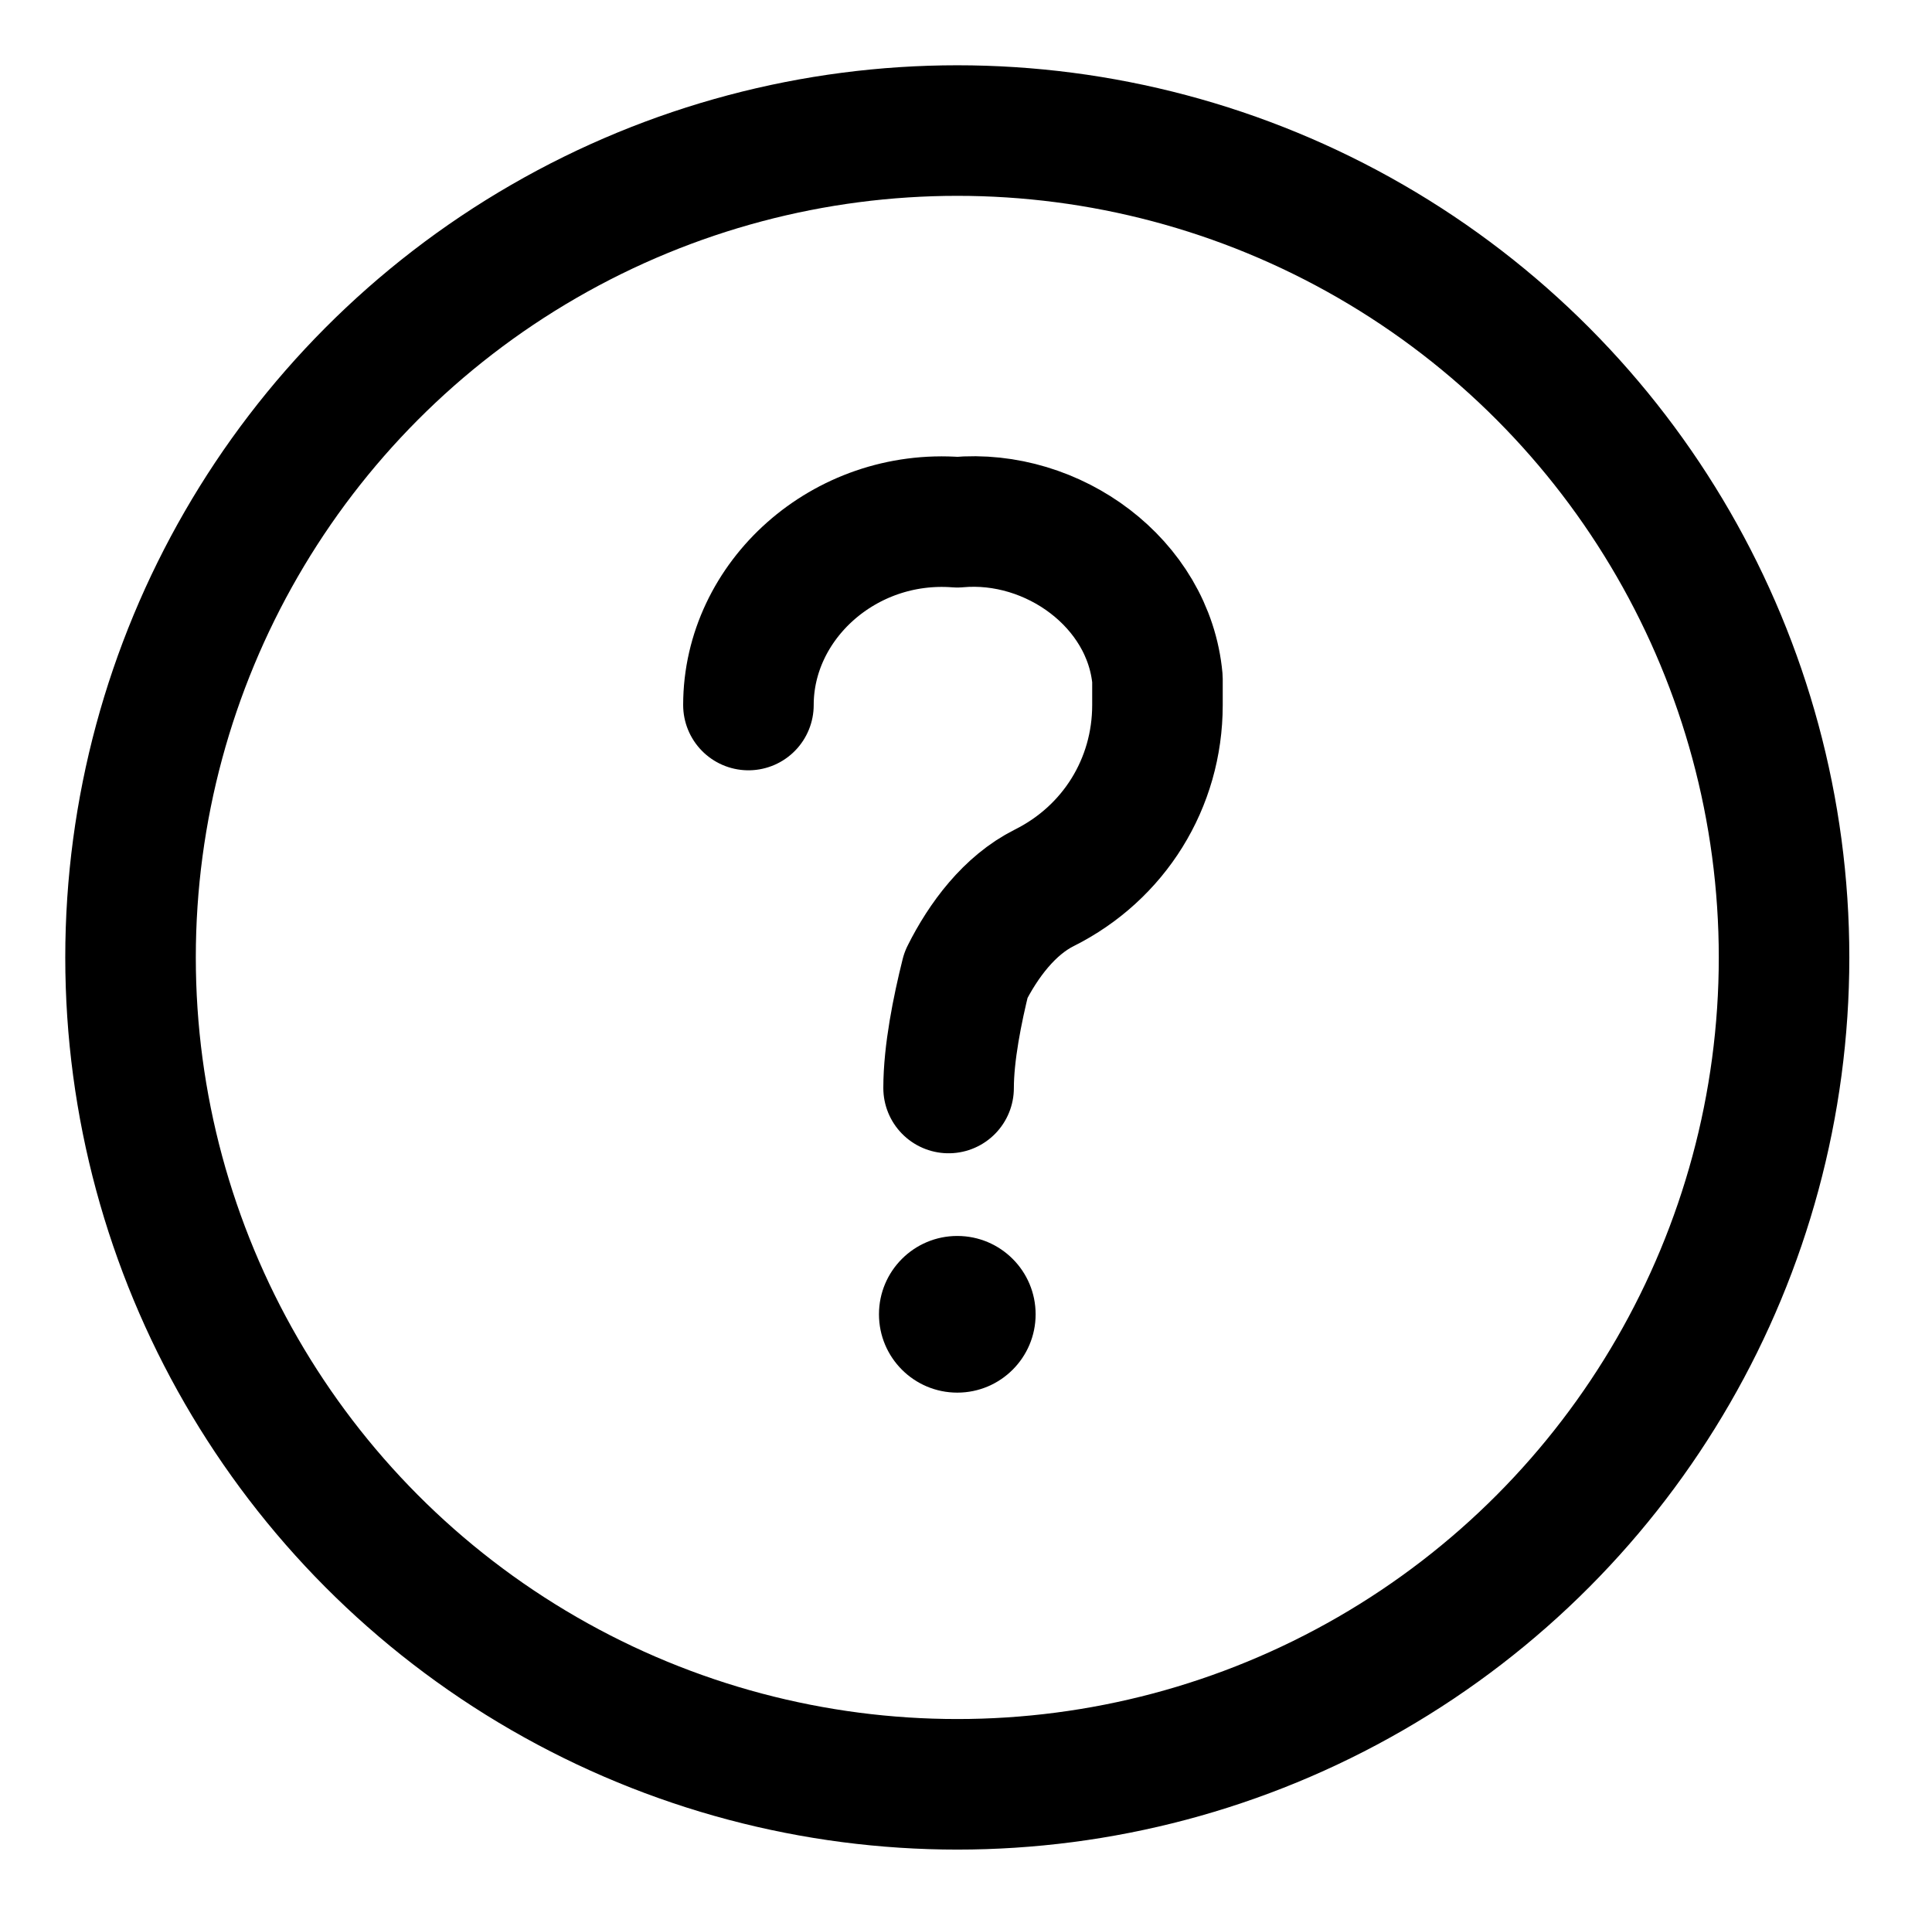
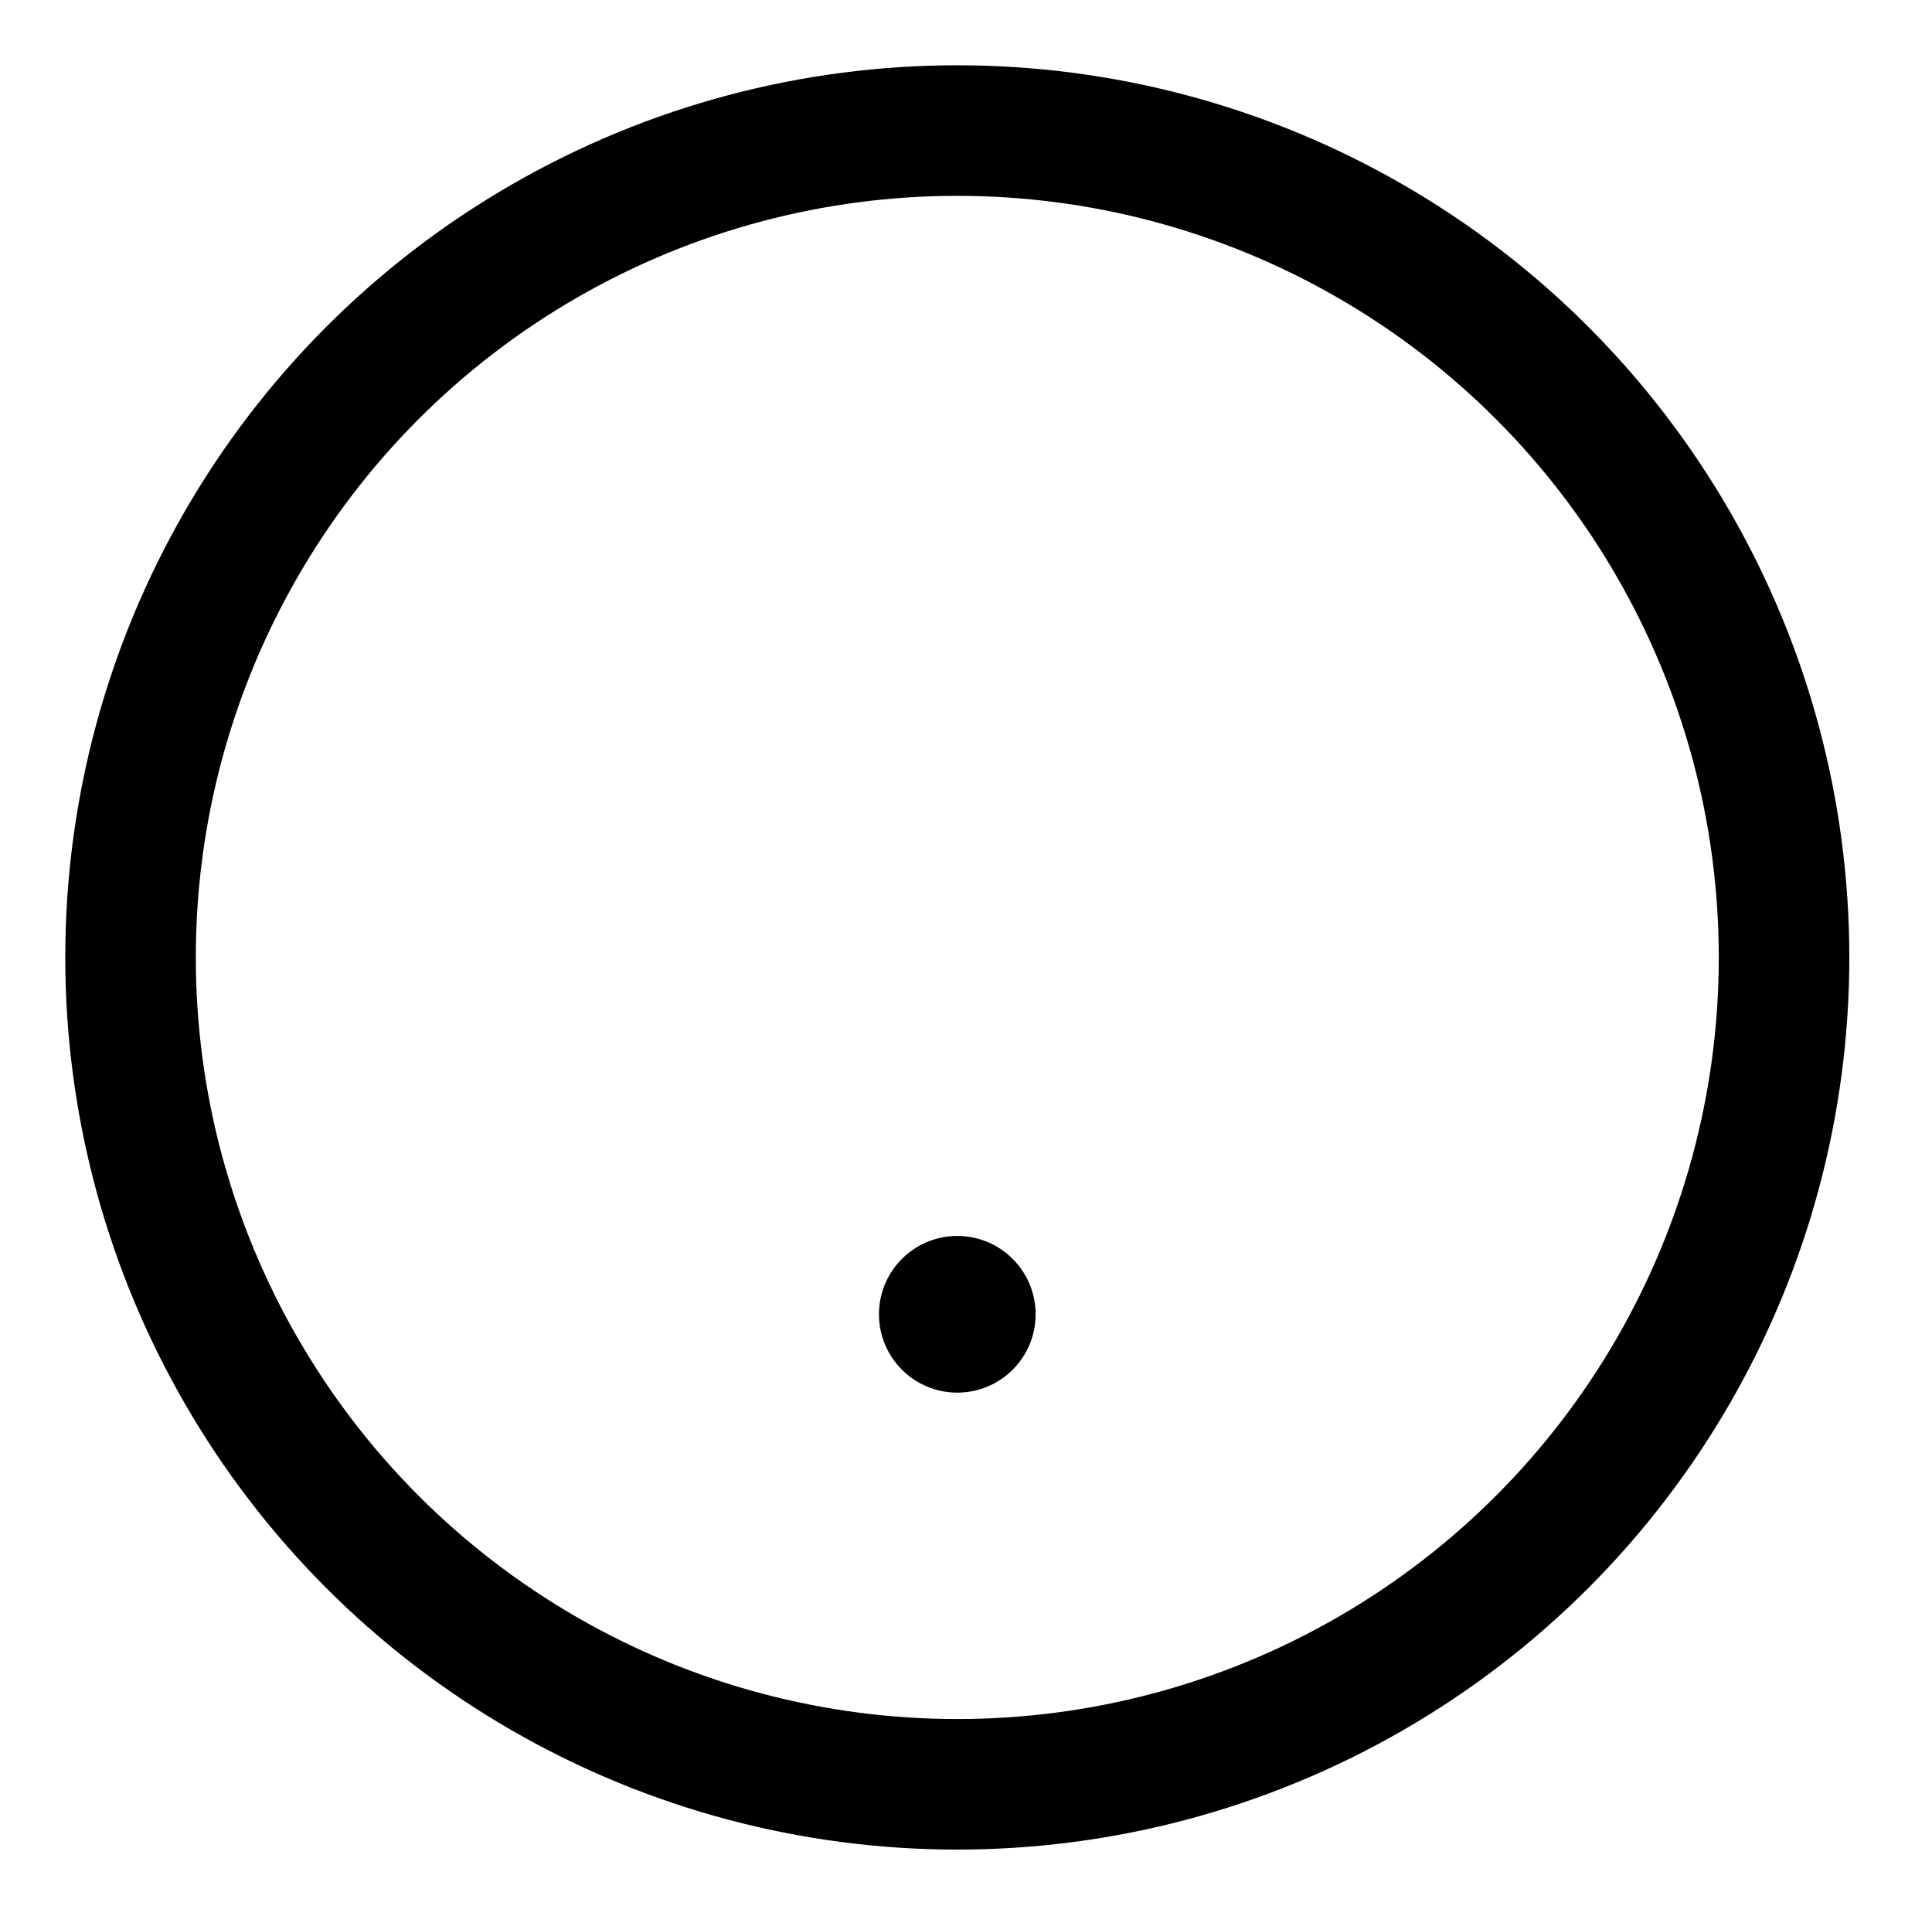
<svg xmlns="http://www.w3.org/2000/svg" id="_レイヤー_1" data-name="レイヤー_1" version="1.1" viewBox="0 0 22.2 21.9">
  <defs>
    <style>
      .st0 {
        fill: none;
        stroke: #000;
        stroke-linecap: round;
        stroke-linejoin: round;
        stroke-width: 1.5px;
      }
    </style>
  </defs>
  <circle class="st0" cx="11" cy="11" r="9.5" />
  <circle cx="11" cy="15.1" r=".9" />
-   <path class="st0" d="M8.6,8.1c0-1.2,1.1-2.2,2.4-2.1,1.1-.1,2.2.7,2.3,1.8,0,.1,0,.2,0,.3,0,.9-.5,1.7-1.3,2.1-.4.2-.7.6-.9,1-.1.4-.2.9-.2,1.3" />
</svg>